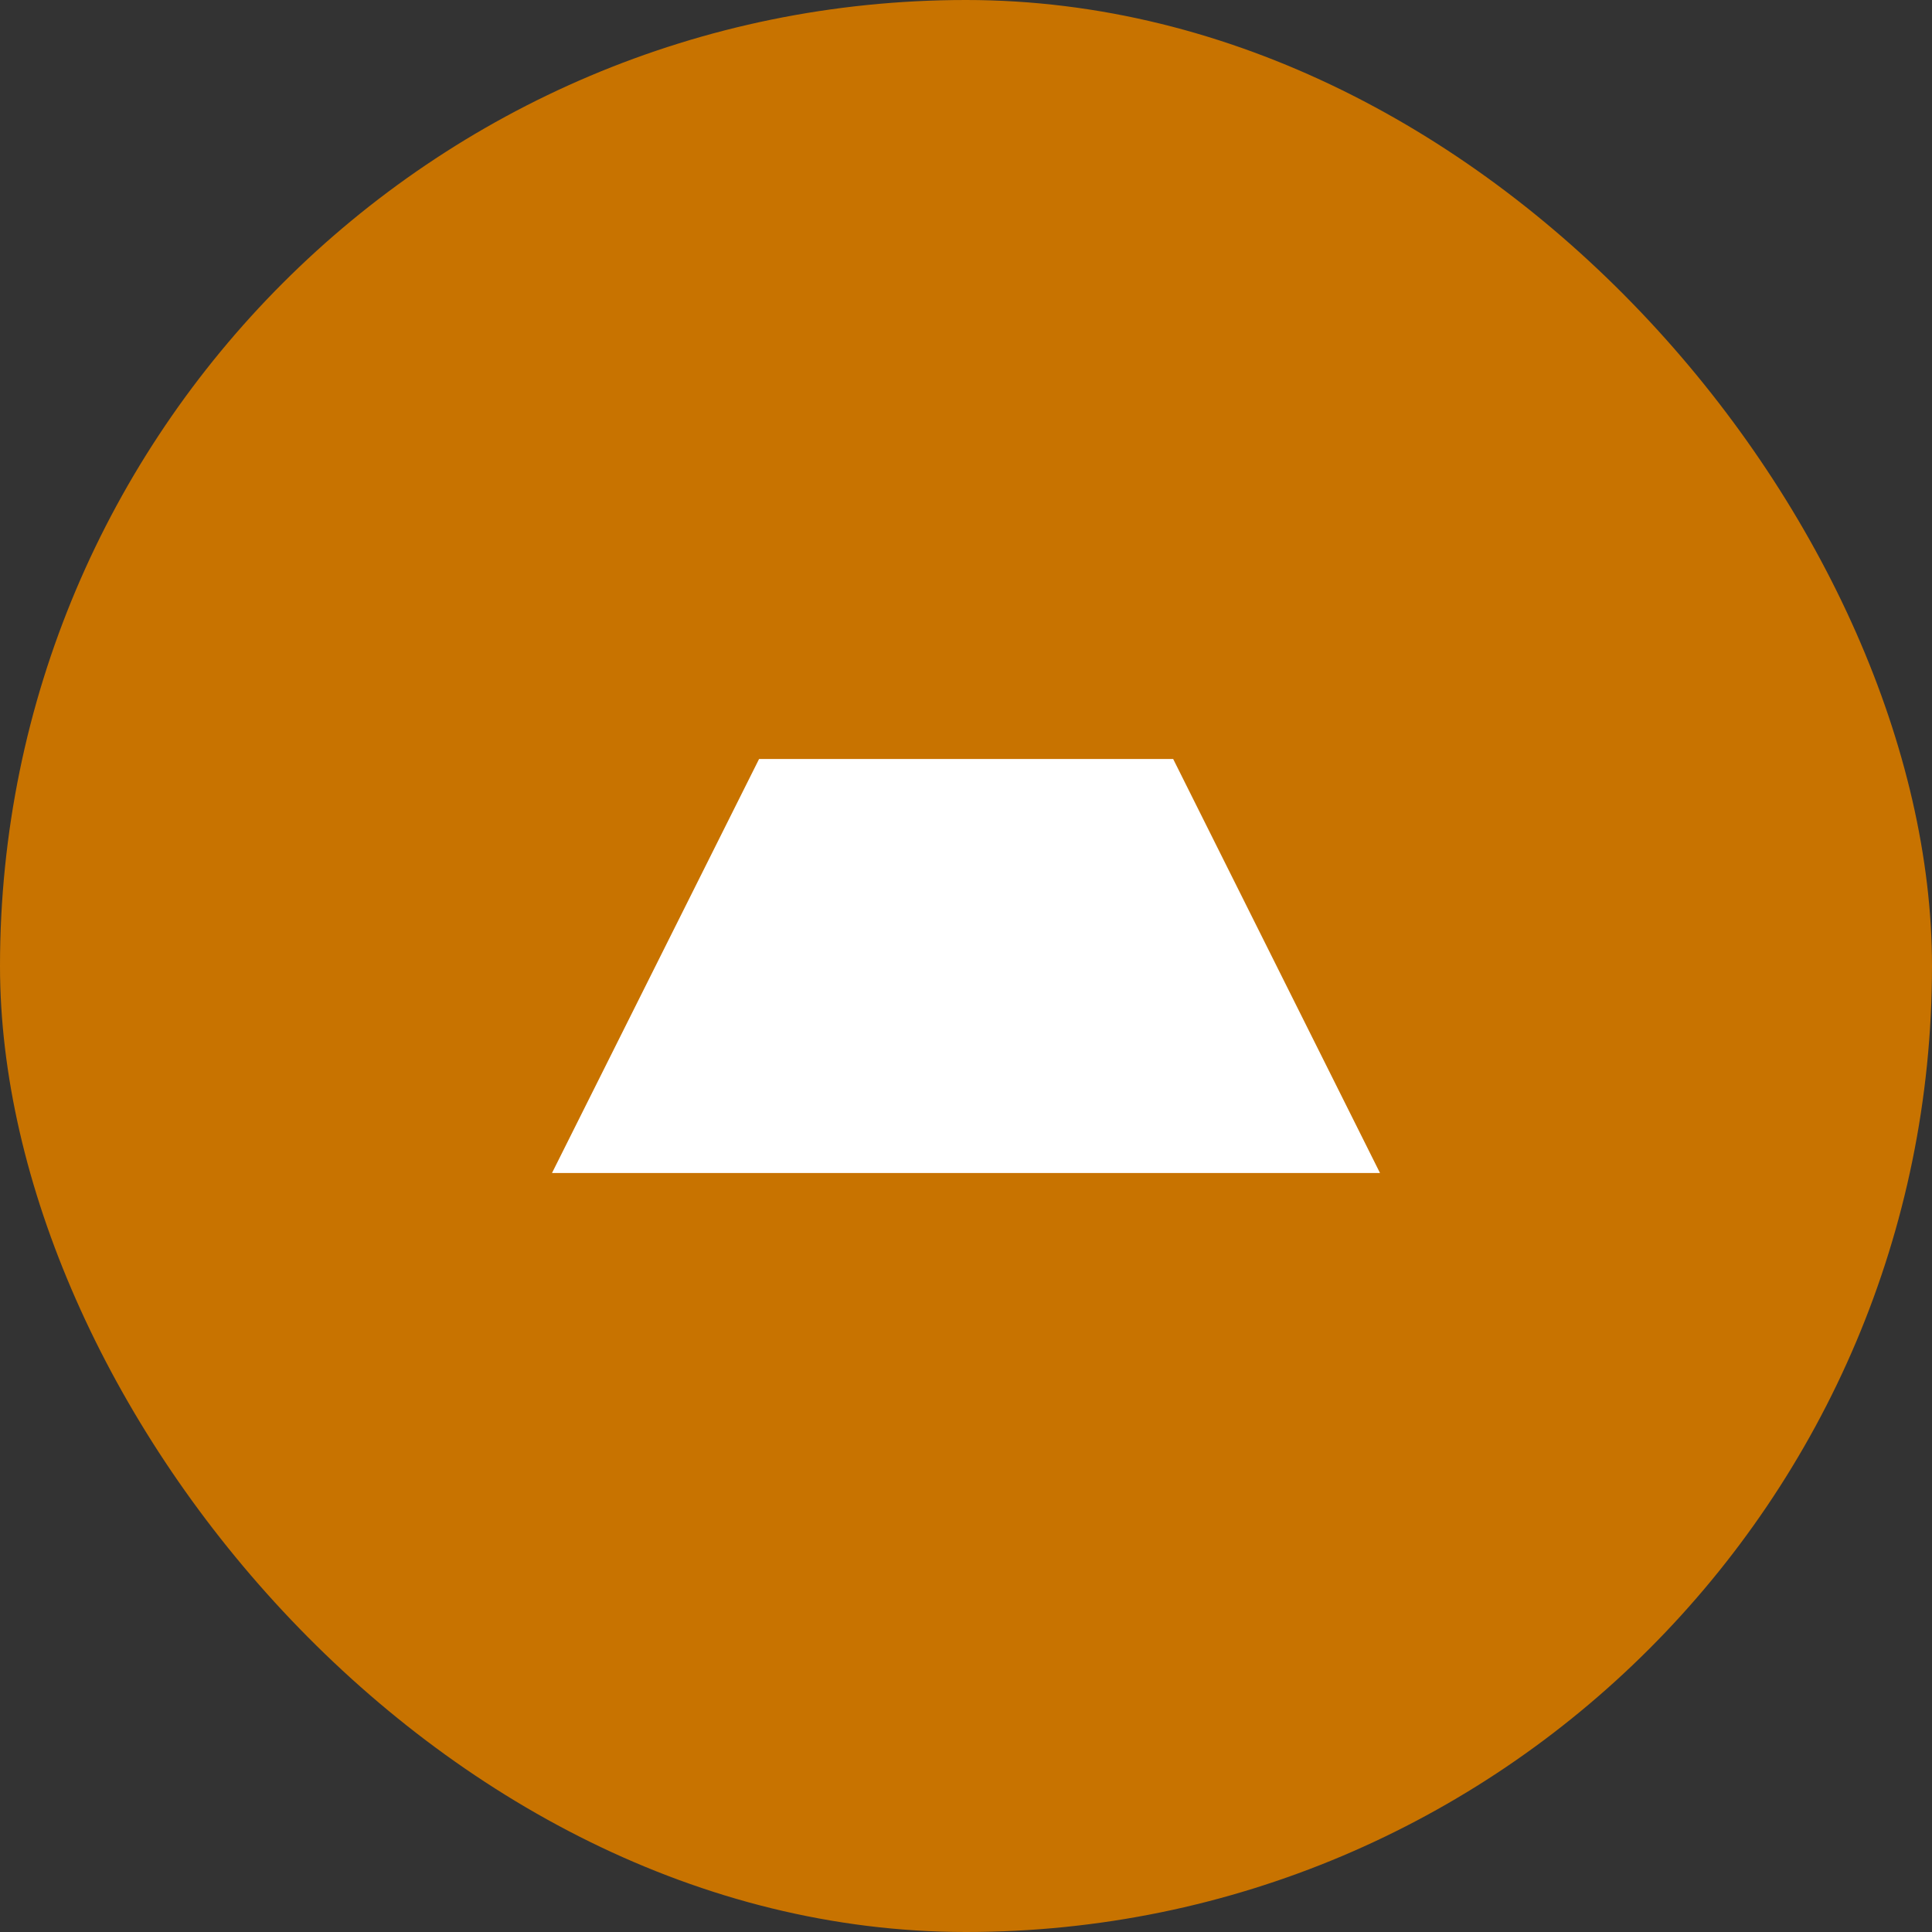
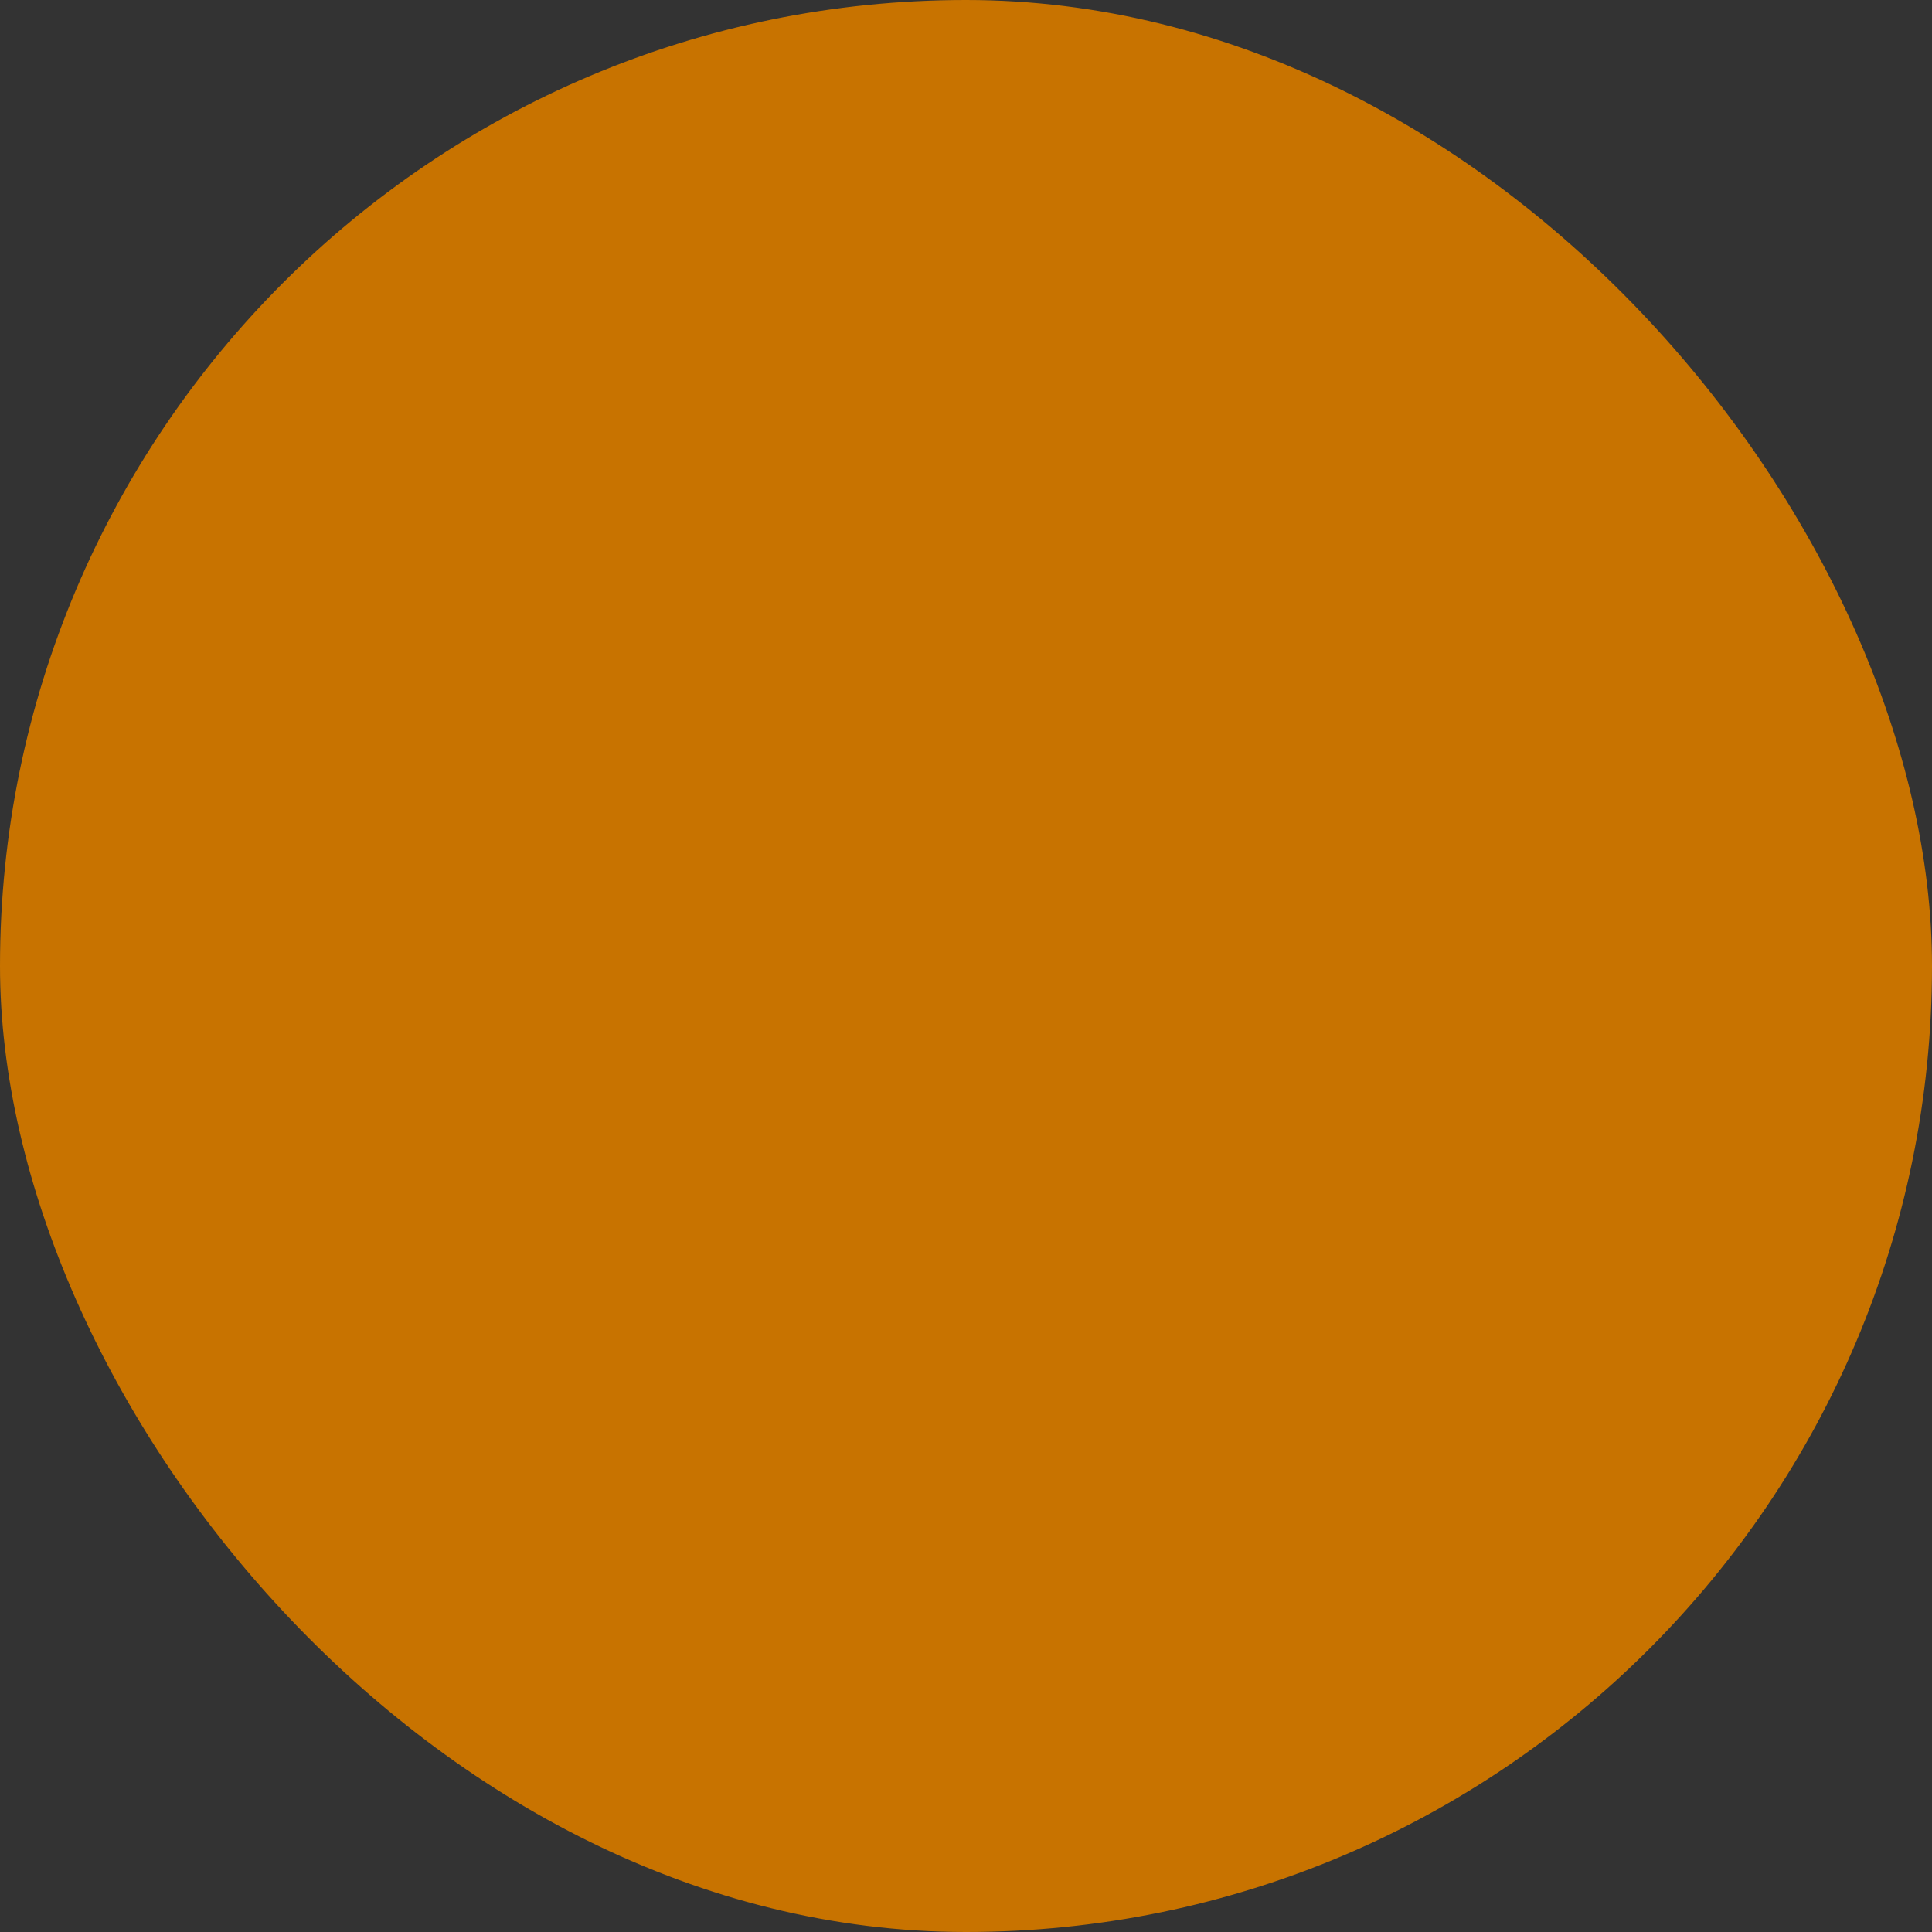
<svg xmlns="http://www.w3.org/2000/svg" xmlns:xlink="http://www.w3.org/1999/xlink" width="56" height="56">
  <rect width="100%" height="100%" fill="#333333" stroke="none" />
  <defs>
    <rect id="a" width="56" height="56" rx="28" />
  </defs>
  <g fill="none" fill-rule="evenodd">
    <use fill="#C87300" xlink:href="#a" />
-     <path d="M16 34h24l-5.995-12H22.002L16 34z" fill="#FFF" />
  </g>
</svg>